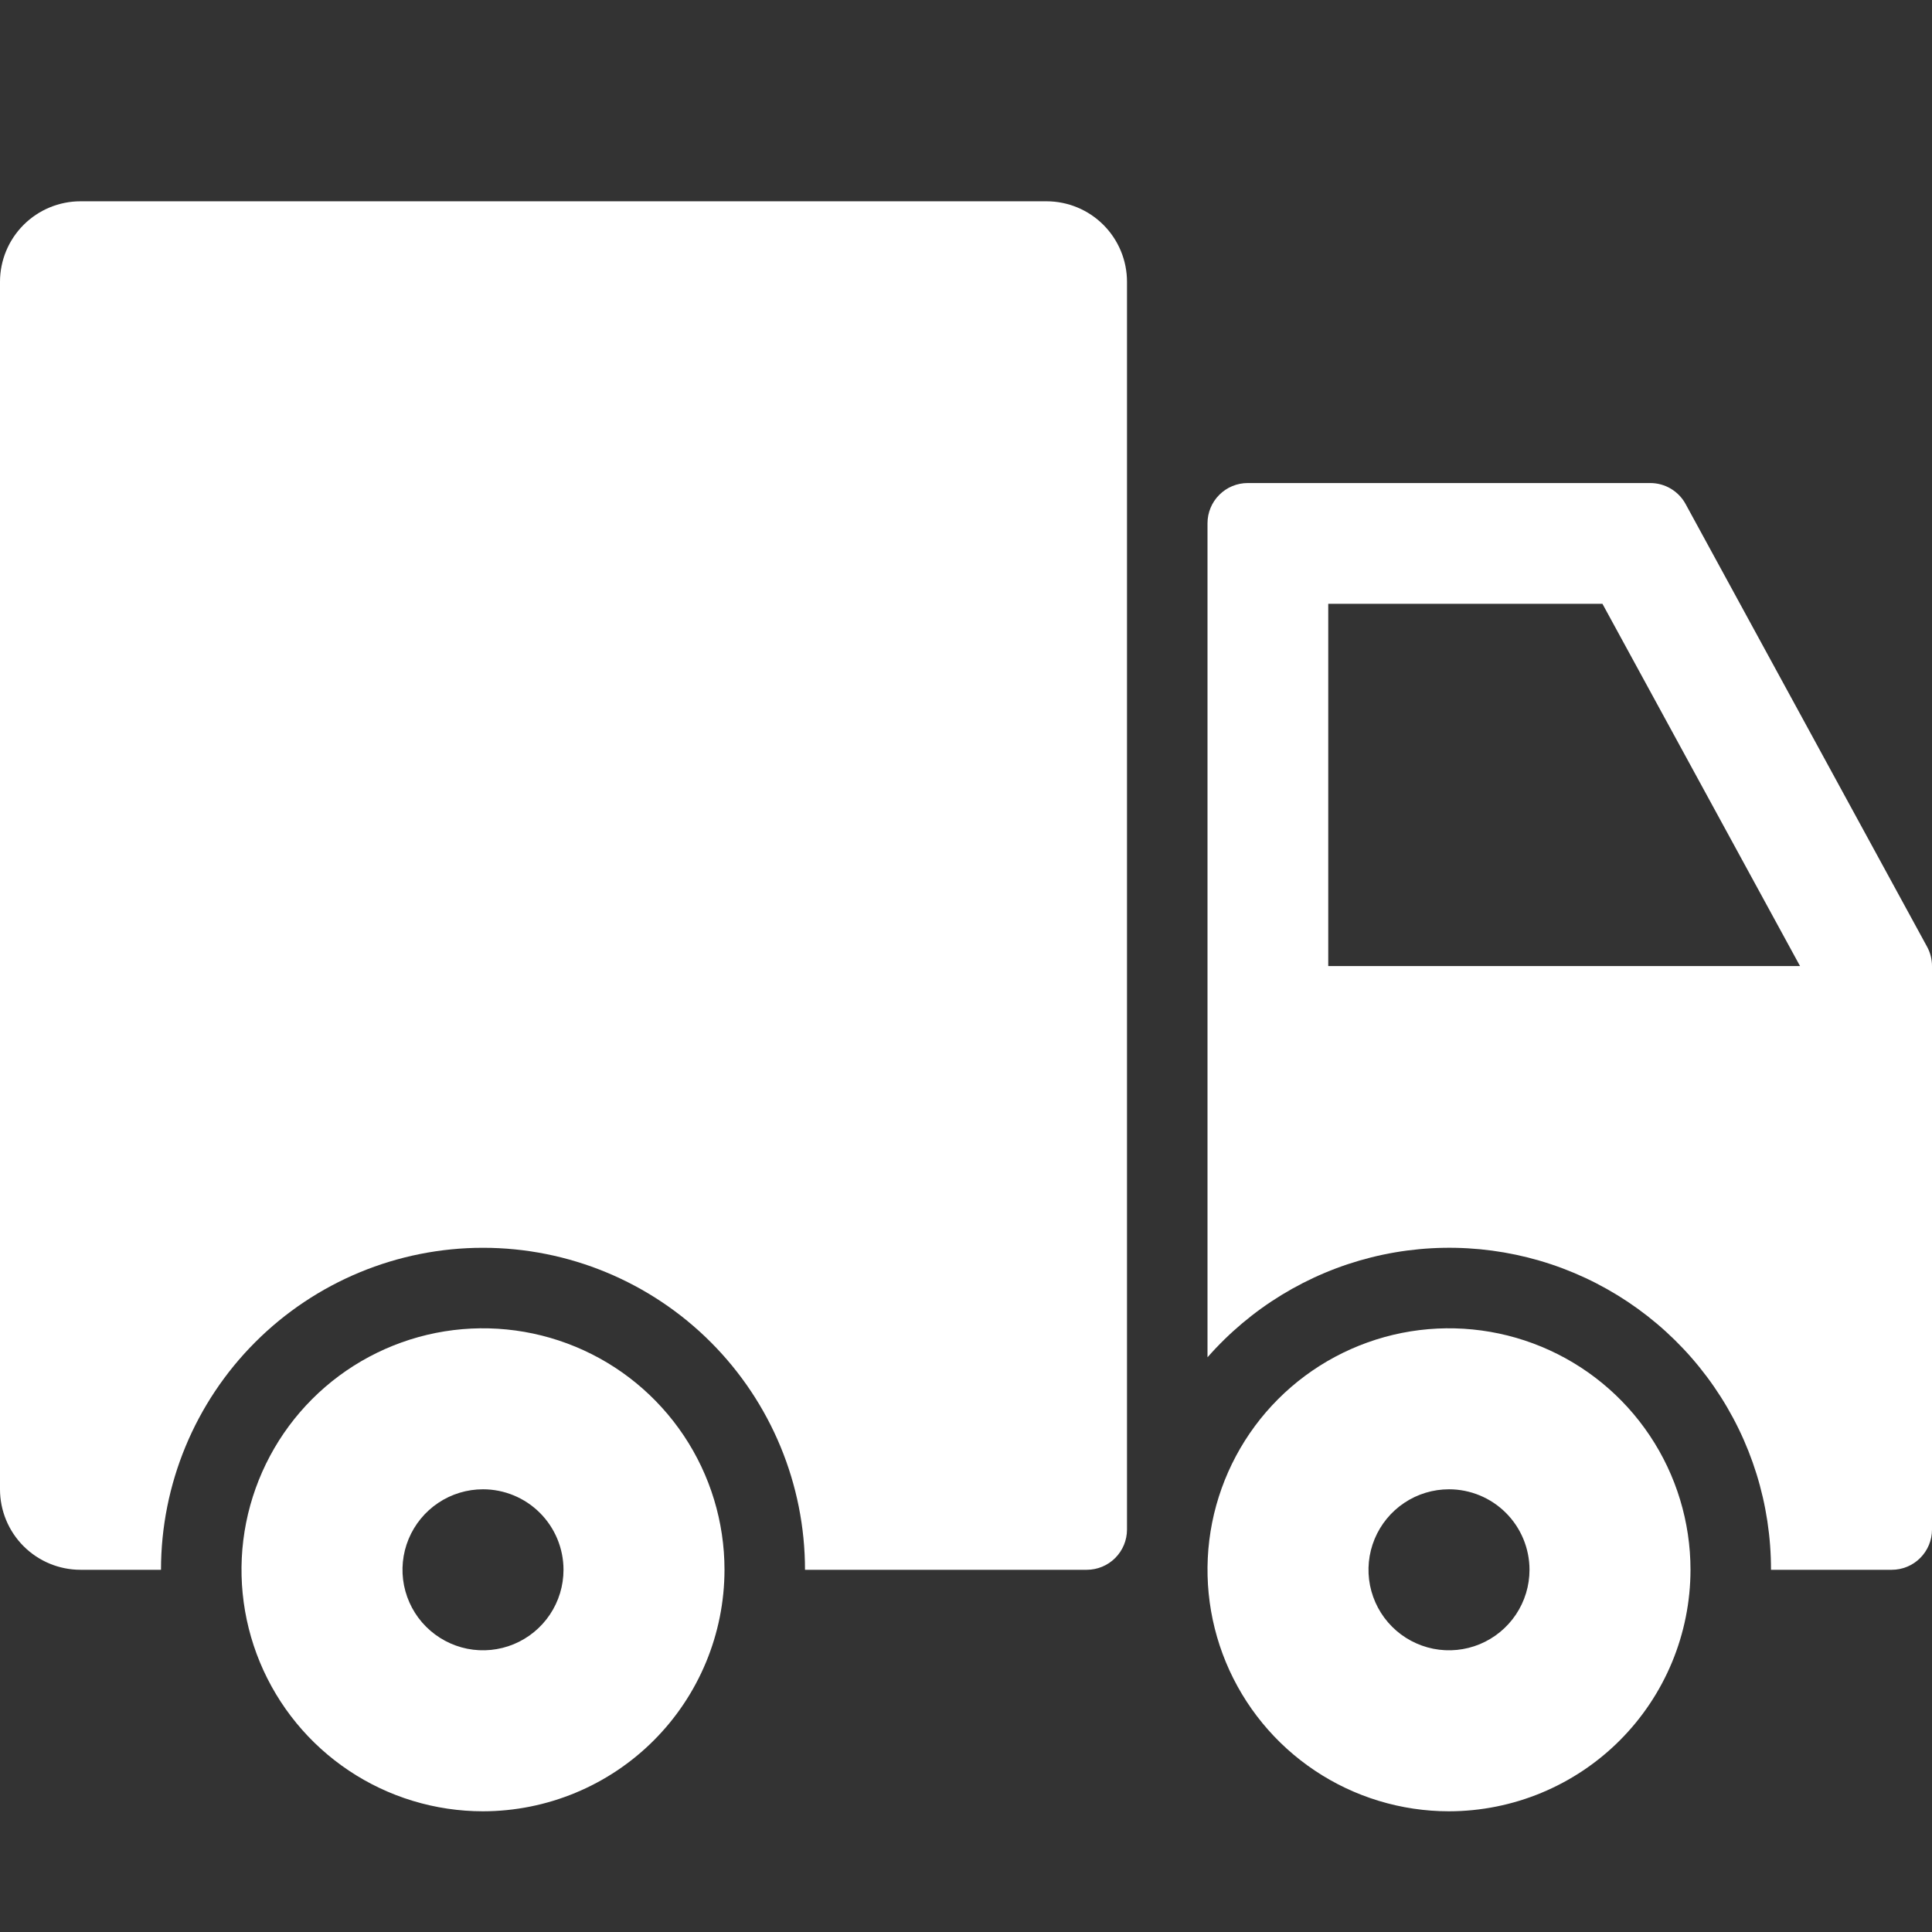
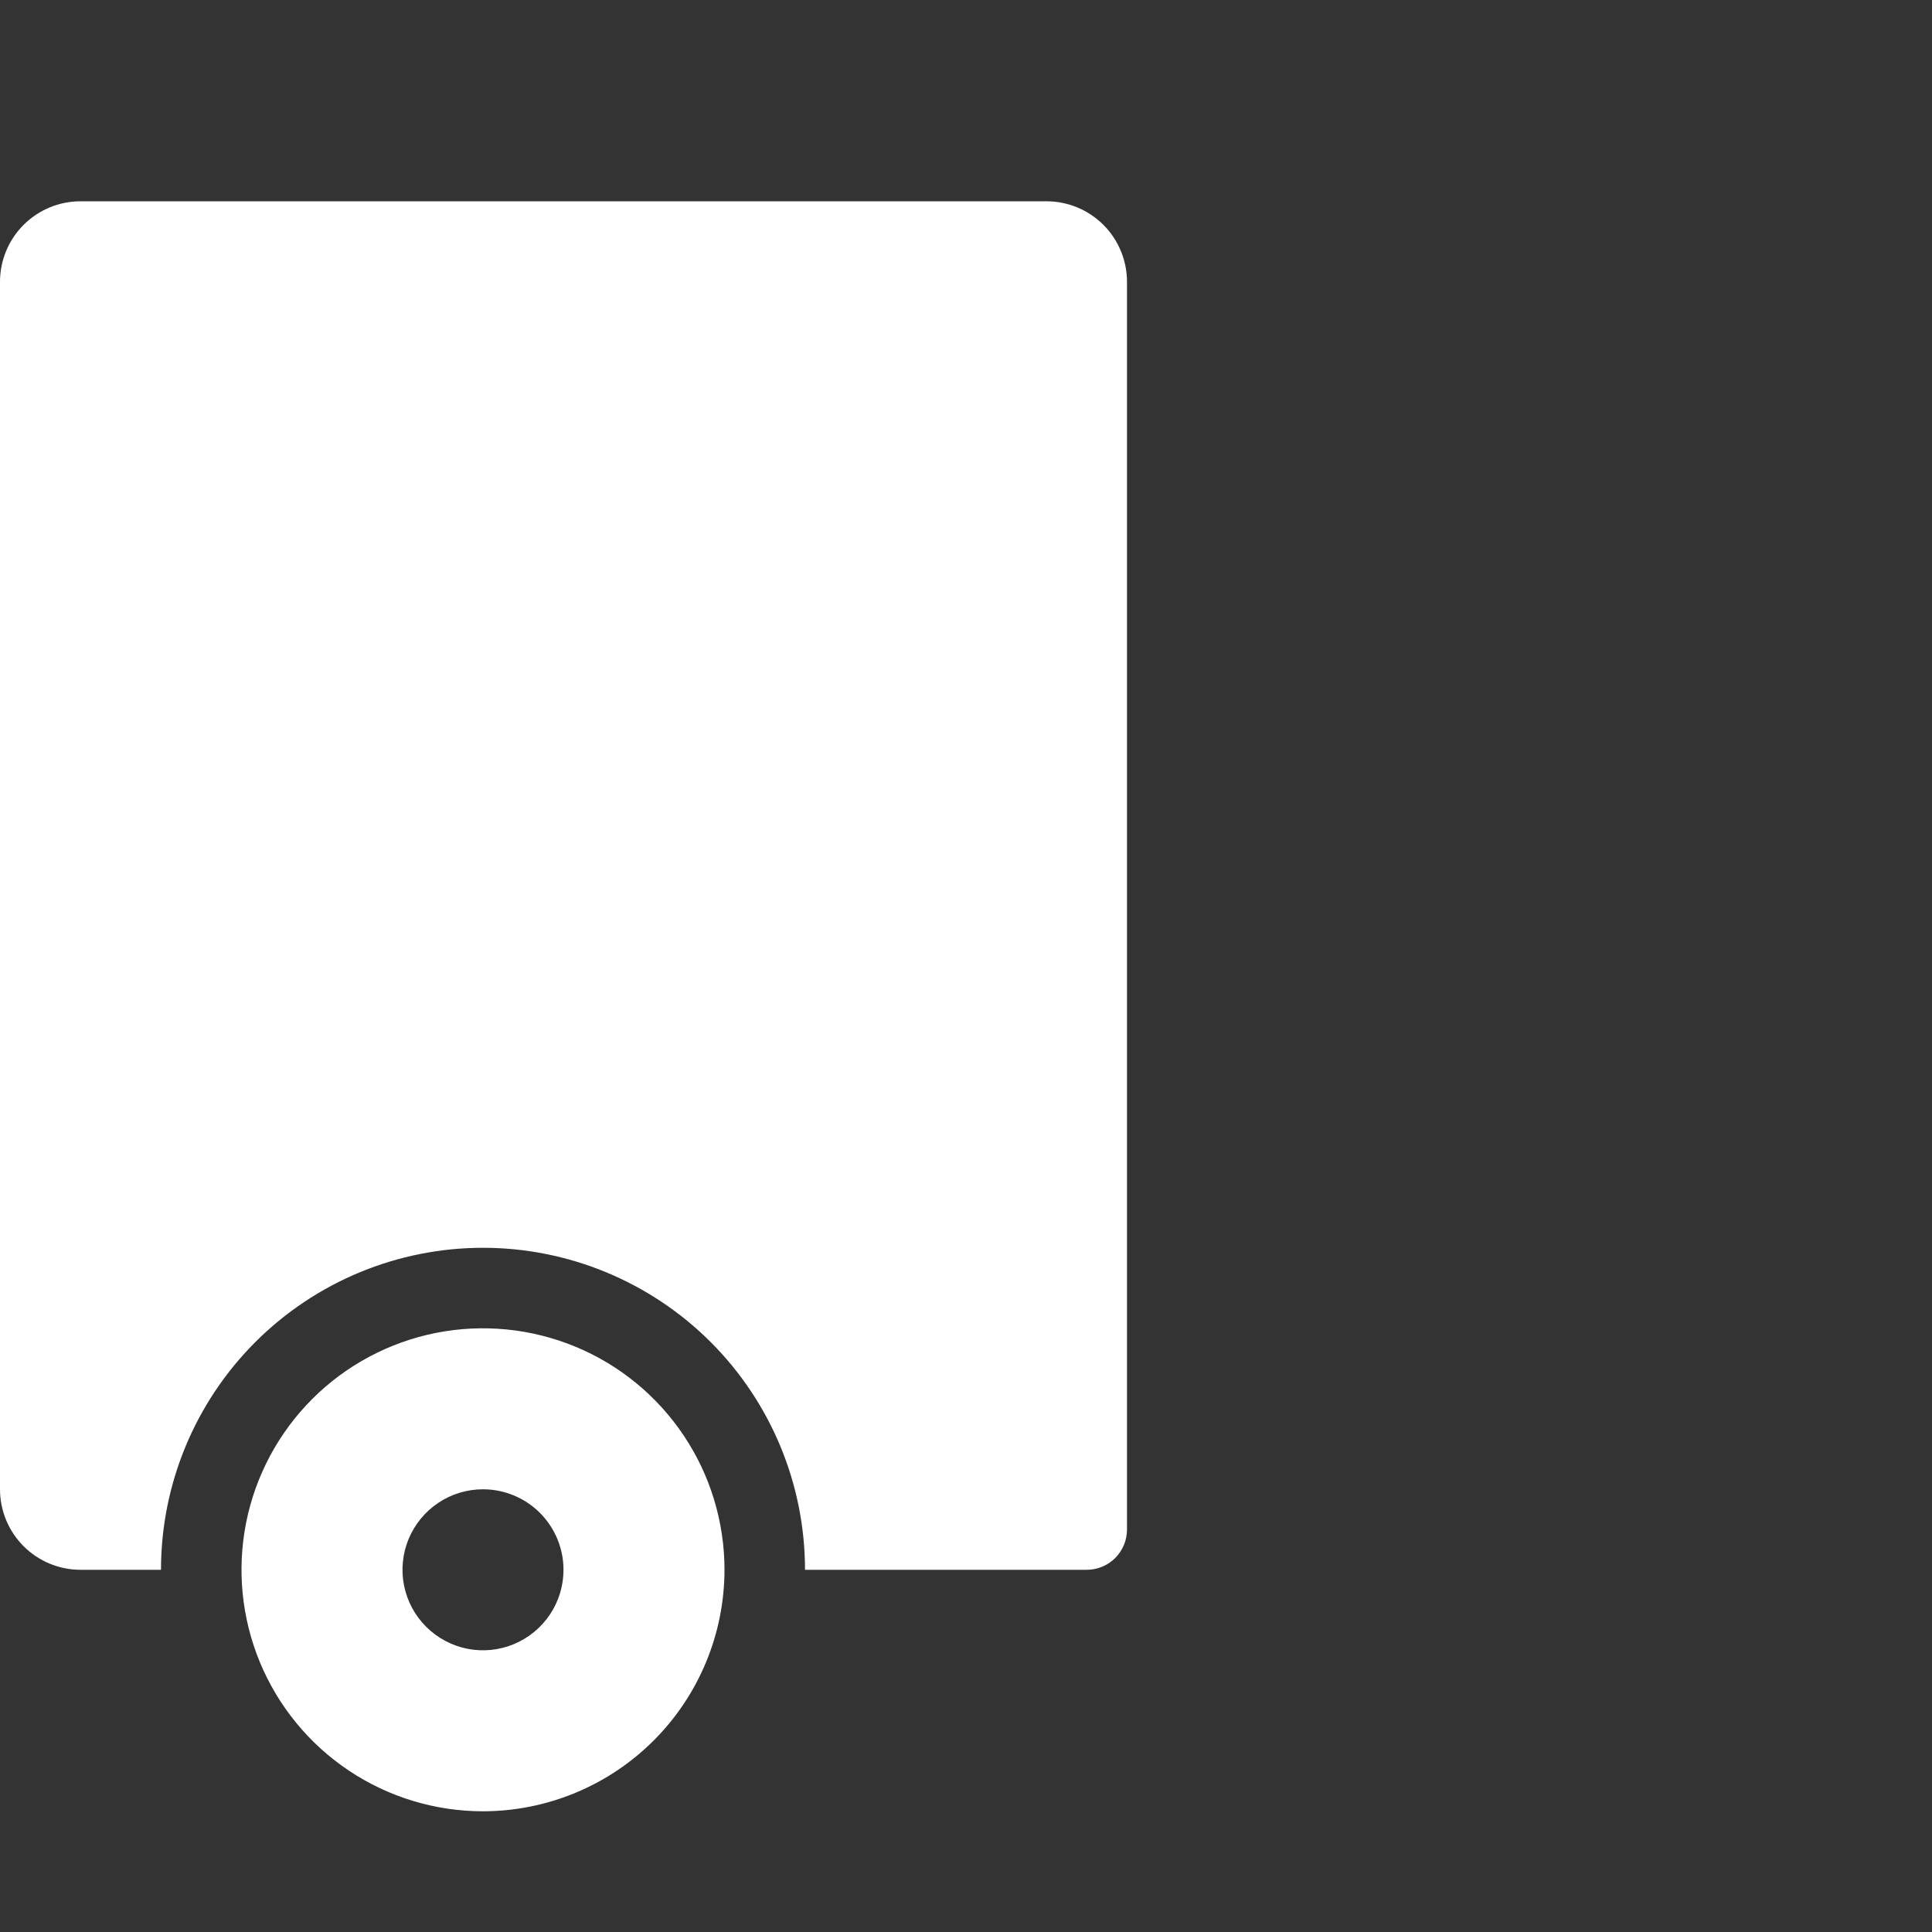
<svg xmlns="http://www.w3.org/2000/svg" width="48" height="48" viewBox="0 0 48 48" fill="none">
  <rect x="0" y="0" width="48" height="48" fill="#333333" stroke="none" />
  <g clip-path="url(#clip0_245_962)">
    <path d="M26 5.001H2C1.47 5.001 0.961 5.212 0.586 5.587C0.211 5.962 0 6.471 0 7.001L0 37.001C0 37.531 0.211 38.04 0.586 38.415C0.961 38.79 1.47 39.001 2 39.001H4C4 36.879 4.843 34.844 6.343 33.344C7.843 31.844 9.878 31.001 12 31.001C14.122 31.001 16.157 31.844 17.657 33.344C19.157 34.844 20 36.879 20 39.001H27C27.265 39.001 27.52 38.896 27.707 38.708C27.895 38.52 28 38.266 28 38.001V7.001C28 6.471 27.789 5.962 27.414 5.587C27.039 5.212 26.53 5.001 26 5.001Z" fill="white" />
-     <path d="M47.878 23.522L41.878 12.522C41.792 12.364 41.665 12.233 41.511 12.141C41.356 12.049 41.18 12.001 41 12.001H31C30.735 12.001 30.48 12.106 30.293 12.294C30.105 12.481 30 12.736 30 13.001V33.722C31.072 32.5 32.492 31.634 34.069 31.239C35.646 30.845 37.306 30.941 38.828 31.514C40.349 32.088 41.659 33.112 42.583 34.45C43.508 35.787 44.002 37.375 44 39.001H47C47.265 39.001 47.52 38.896 47.707 38.708C47.895 38.52 48 38.266 48 38.001V24.001C48 23.834 47.958 23.669 47.878 23.522ZM33 24.001V15.001H39.812L44.721 24.001H33Z" fill="white" />
-     <path d="M36 45.001C34.813 45.001 33.653 44.649 32.667 43.99C31.68 43.331 30.911 42.393 30.457 41.297C30.003 40.201 29.884 38.994 30.115 37.83C30.347 36.667 30.918 35.597 31.757 34.758C32.596 33.919 33.666 33.348 34.83 33.116C35.993 32.885 37.2 33.004 38.296 33.458C39.392 33.912 40.33 34.681 40.989 35.668C41.648 36.654 42 37.814 42 39.001C41.998 40.592 41.366 42.117 40.241 43.242C39.116 44.367 37.591 44.999 36 45.001ZM36 37.001C35.604 37.001 35.218 37.118 34.889 37.338C34.56 37.558 34.304 37.87 34.152 38.236C34.001 38.601 33.961 39.003 34.038 39.391C34.116 39.779 34.306 40.136 34.586 40.415C34.865 40.695 35.222 40.885 35.61 40.963C35.998 41.04 36.4 41 36.765 40.849C37.131 40.697 37.443 40.441 37.663 40.112C37.883 39.783 38 39.397 38 39.001C38 38.471 37.789 37.962 37.414 37.587C37.039 37.212 36.53 37.001 36 37.001Z" fill="white" />
    <path d="M12 45.001C10.813 45.001 9.653 44.649 8.667 43.99C7.68 43.331 6.911 42.393 6.457 41.297C6.003 40.201 5.884 38.994 6.115 37.83C6.347 36.667 6.918 35.597 7.757 34.758C8.596 33.919 9.666 33.348 10.829 33.116C11.993 32.885 13.2 33.004 14.296 33.458C15.393 33.912 16.329 34.681 16.989 35.668C17.648 36.654 18 37.814 18 39.001C17.998 40.592 17.366 42.117 16.241 43.242C15.116 44.367 13.591 44.999 12 45.001ZM12 37.001C11.604 37.001 11.218 37.118 10.889 37.338C10.56 37.558 10.304 37.87 10.152 38.236C10.001 38.601 9.961 39.003 10.038 39.391C10.116 39.779 10.306 40.136 10.586 40.415C10.866 40.695 11.222 40.885 11.61 40.963C11.998 41.04 12.4 41 12.765 40.849C13.131 40.697 13.443 40.441 13.663 40.112C13.883 39.783 14 39.397 14 39.001C14 38.471 13.789 37.962 13.414 37.587C13.039 37.212 12.53 37.001 12 37.001Z" fill="white" />
  </g>
  <defs>
    <clipPath id="clip0_245_962">
      <rect width="48" height="48" fill="white" transform="translate(0 0.001)" />
    </clipPath>
  </defs>
</svg>